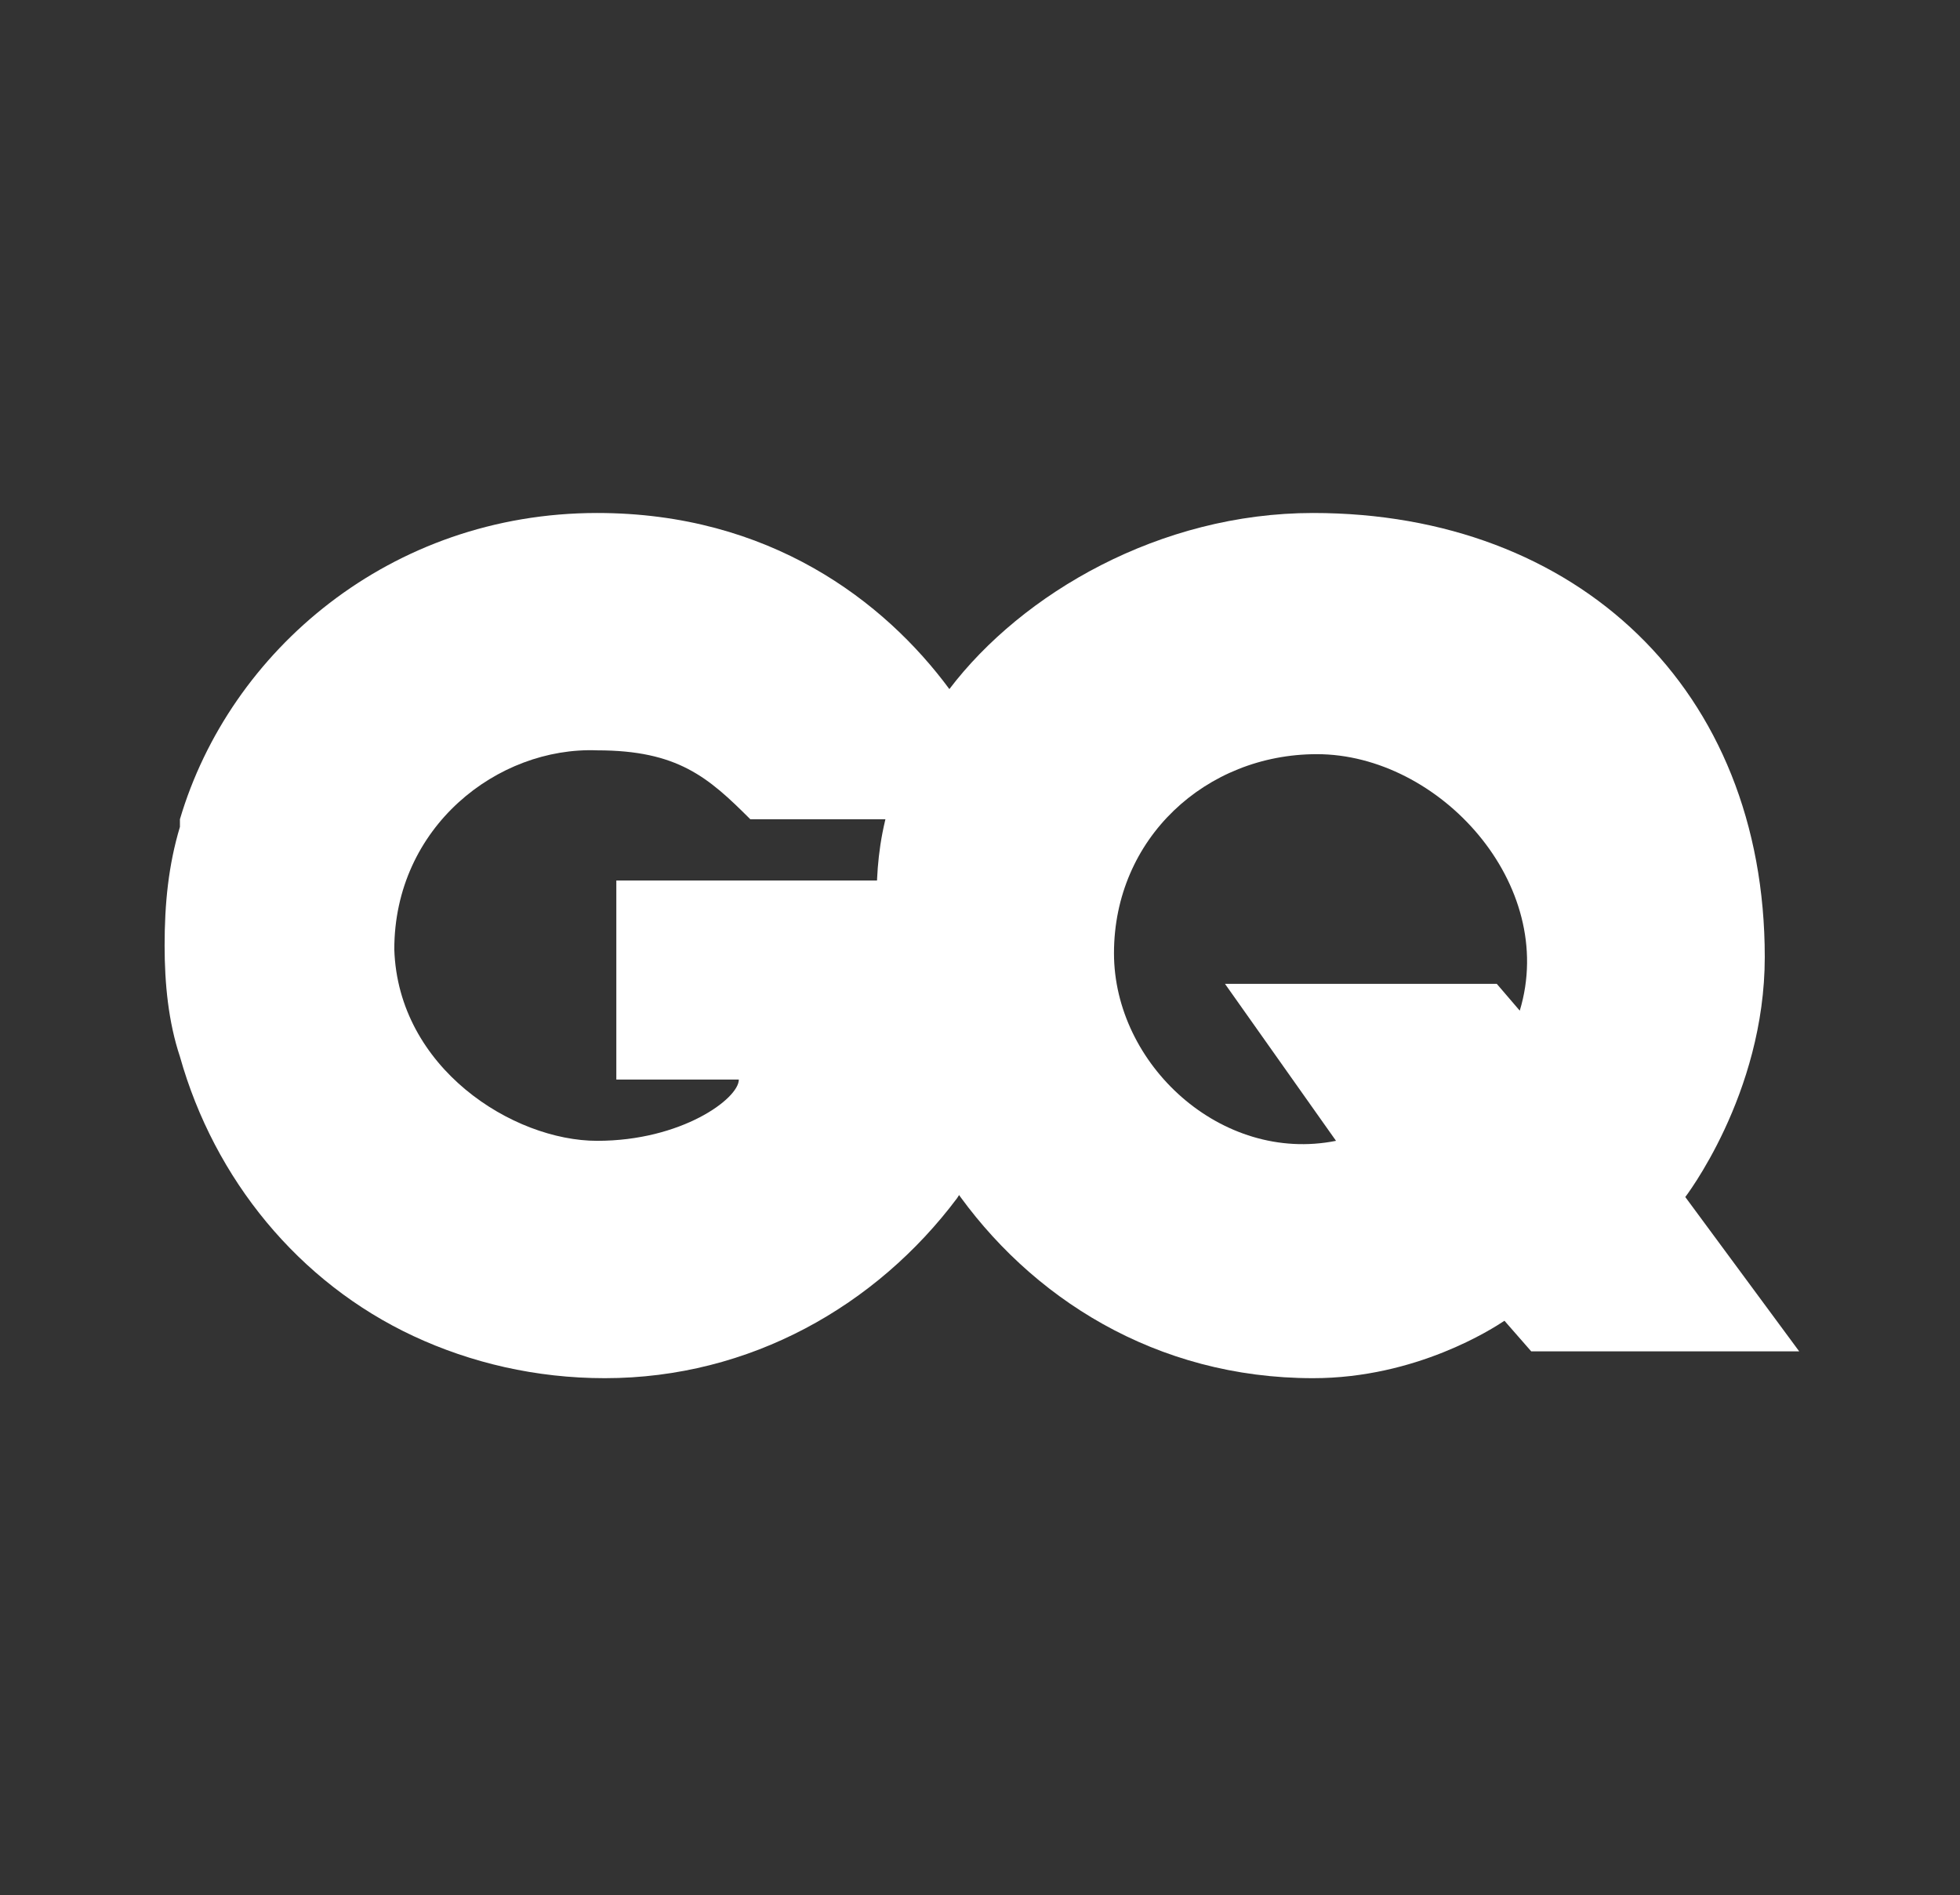
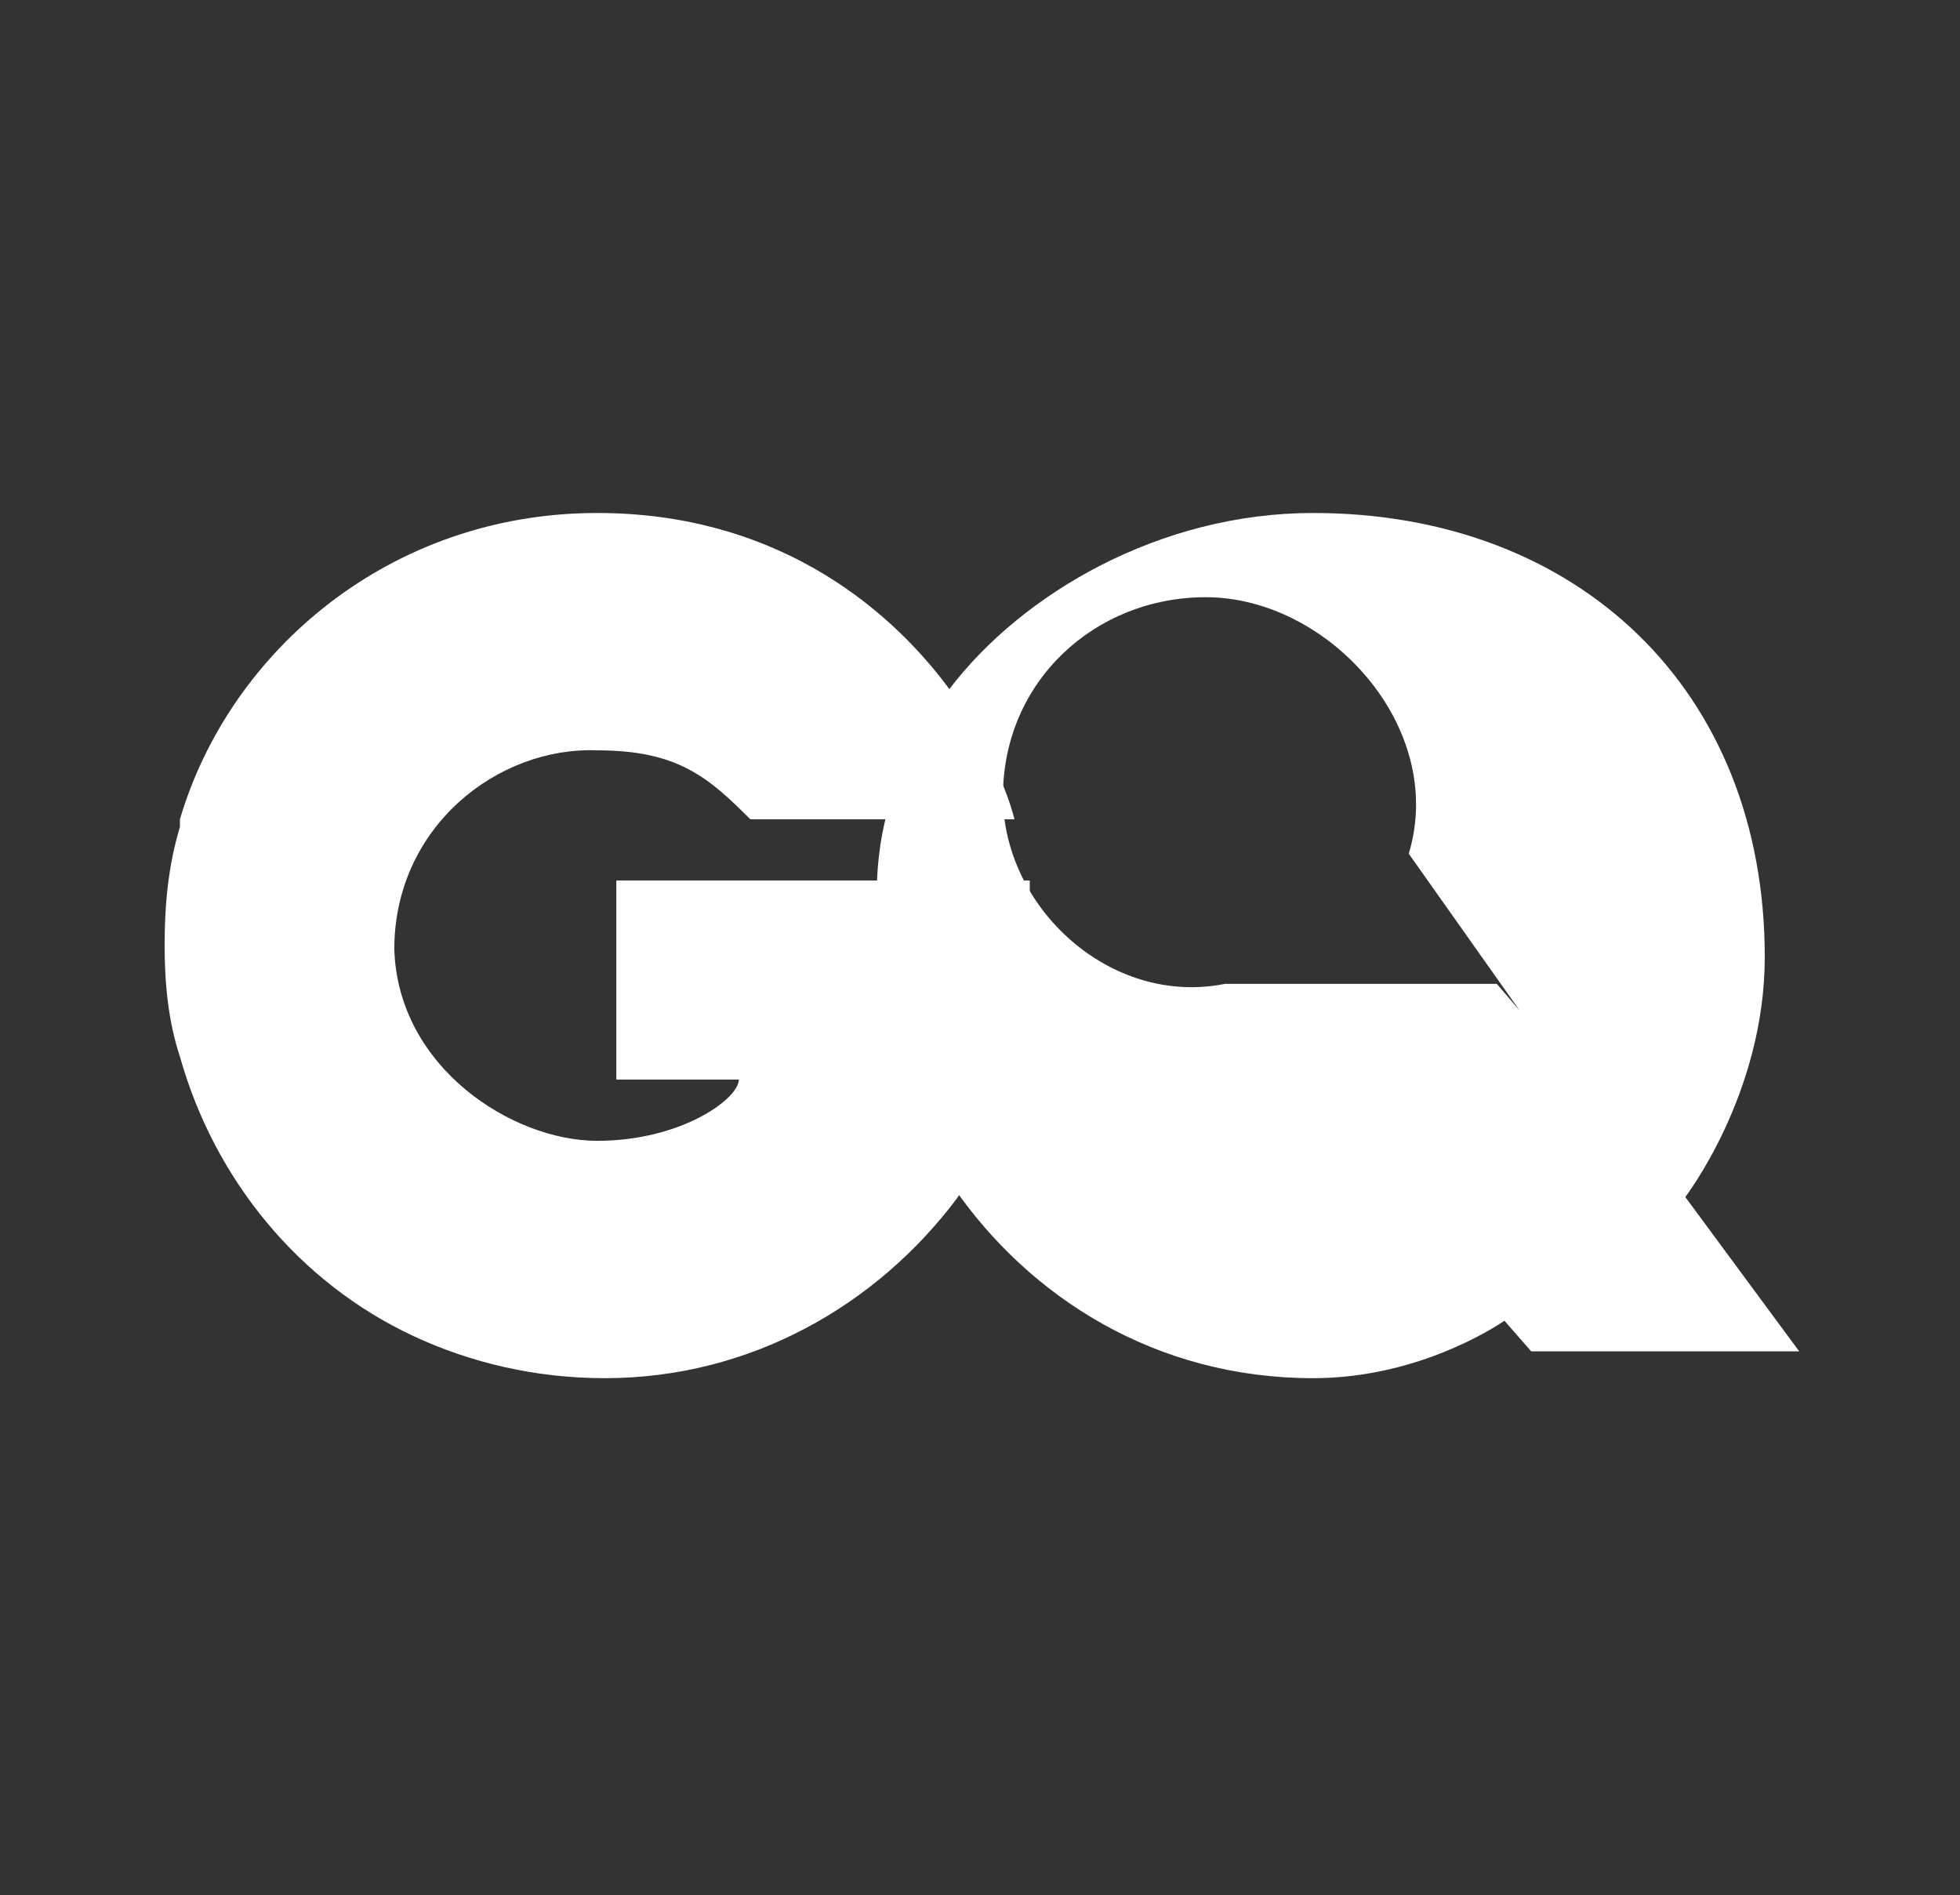
<svg xmlns="http://www.w3.org/2000/svg" id="Livello_1" viewBox="0 0 51.2 49.5">
  <rect x="0" y="0" width="51.2" height="49.5" fill="#333333" stroke="none" />
  <defs>
    <style>      .st0 {        fill: #fff;      }    </style>
  </defs>
  <path id="path15" class="st0" d="M26.9,24.7c0-.6,0-1.2,0-1.7h-10.8v5.2h3.2c0,.5-1.5,1.6-3.7,1.6s-5.2-1.9-5.3-5c0-3.2,2.7-5.3,5.3-5.2,2.1,0,2.9.7,4,1.8,0,0,6.7,0,6.9,0-.2-.8-.7-1.9-1.5-3.1,0-.1-.1-.2-.2-.3-1.7-2.3-4.7-4.6-9.2-4.6-5.4,0-9.6,3.6-10.9,8,0,0,0,.1,0,.2,0,0,0,0,0,0-.3,1-.4,2-.4,3.1,0,1,.1,2,.4,2.9.9,3.2,3.1,5.9,6.1,7.3,0,0,0,0,0,0,0,0,0,0,0,0,1.5.7,3.2,1.1,5,1.1,3.8,0,7.1-1.9,9.2-4.7,0,0,2.1-3.1,2.1-6.6h0Z" />
-   <path id="path17" class="st0" d="M44,31.3s2.1-2.7,2.1-6.3c0-7-4.9-11.6-11.8-11.6-4,0-7.6,2.1-9.5,4.6-1.7,2.3-1.9,4.1-1.9,5.5,0,1.7,0,2.5,0,2.5.2,1.8.9,3.5,2,5h0c2,2.9,5.3,5,9.4,5,2.7,0,4.7-1.3,5-1.5l.7.8h7l-3.1-4.2h0ZM39.7,26.4l-.6-.7h-7.1l2.9,4.1c-3,.6-5.8-2-5.8-4.9,0-3,2.4-5.2,5.3-5.2,3.2,0,6.3,3.4,5.3,6.7Z" />
+   <path id="path17" class="st0" d="M44,31.3s2.1-2.7,2.1-6.3c0-7-4.9-11.6-11.8-11.6-4,0-7.6,2.1-9.5,4.6-1.7,2.3-1.9,4.1-1.9,5.5,0,1.7,0,2.5,0,2.5.2,1.8.9,3.5,2,5h0c2,2.9,5.3,5,9.4,5,2.7,0,4.7-1.3,5-1.5l.7.8h7l-3.1-4.2h0ZM39.7,26.4l-.6-.7h-7.1c-3,.6-5.8-2-5.8-4.9,0-3,2.4-5.2,5.3-5.2,3.2,0,6.3,3.4,5.3,6.7Z" />
  <g id="g19">
-     <path id="path21" class="st0" d="M26.5,21.4c-.2-.8-.7-1.9-1.5-3.1,0,0,0-.1-.1-.2,0,0,0,0,0,0-.9,1.2-1.4,2.3-1.7,3.3,1.6,0,3.2,0,3.3,0Z" />
-     <path id="path23" class="st0" d="M26.9,24.7c0-.6,0-1.2,0-1.7h-4s0,.4,0,.6c0,1.7,0,2.5,0,2.5.2,1.8.9,3.5,2,5,.5-.7,2-3.4,2-6.4Z" />
-   </g>
+     </g>
</svg>